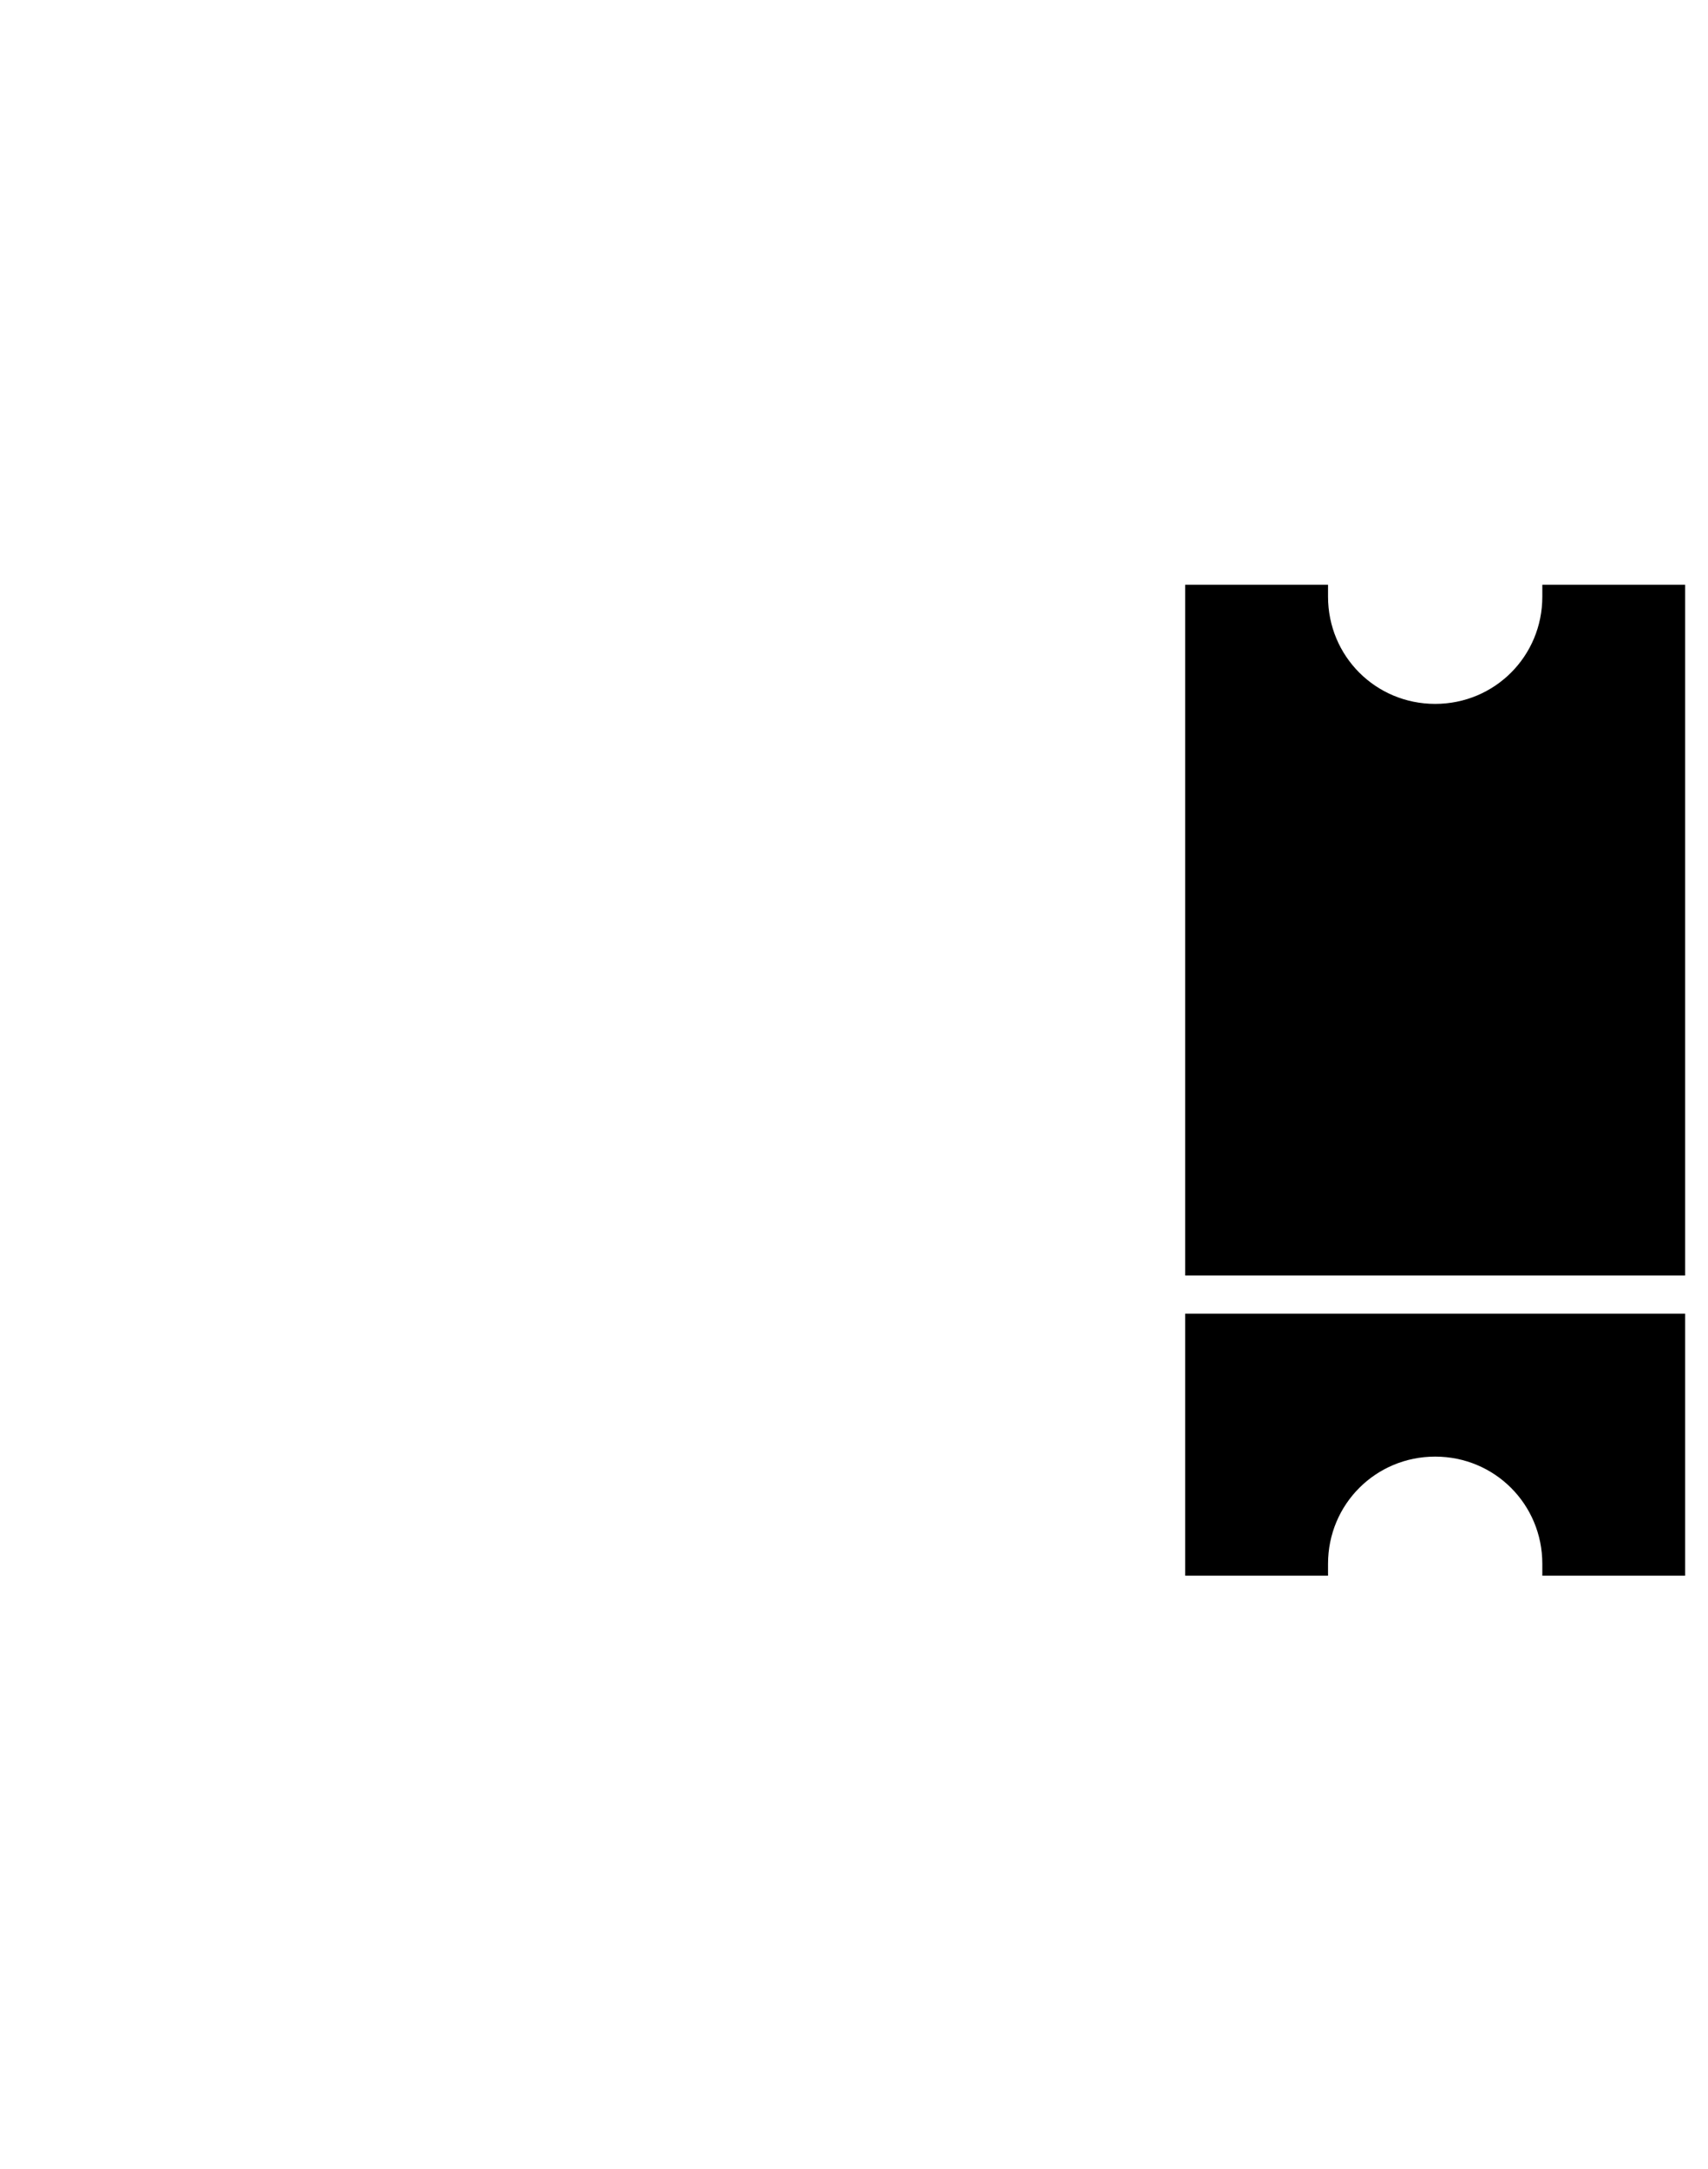
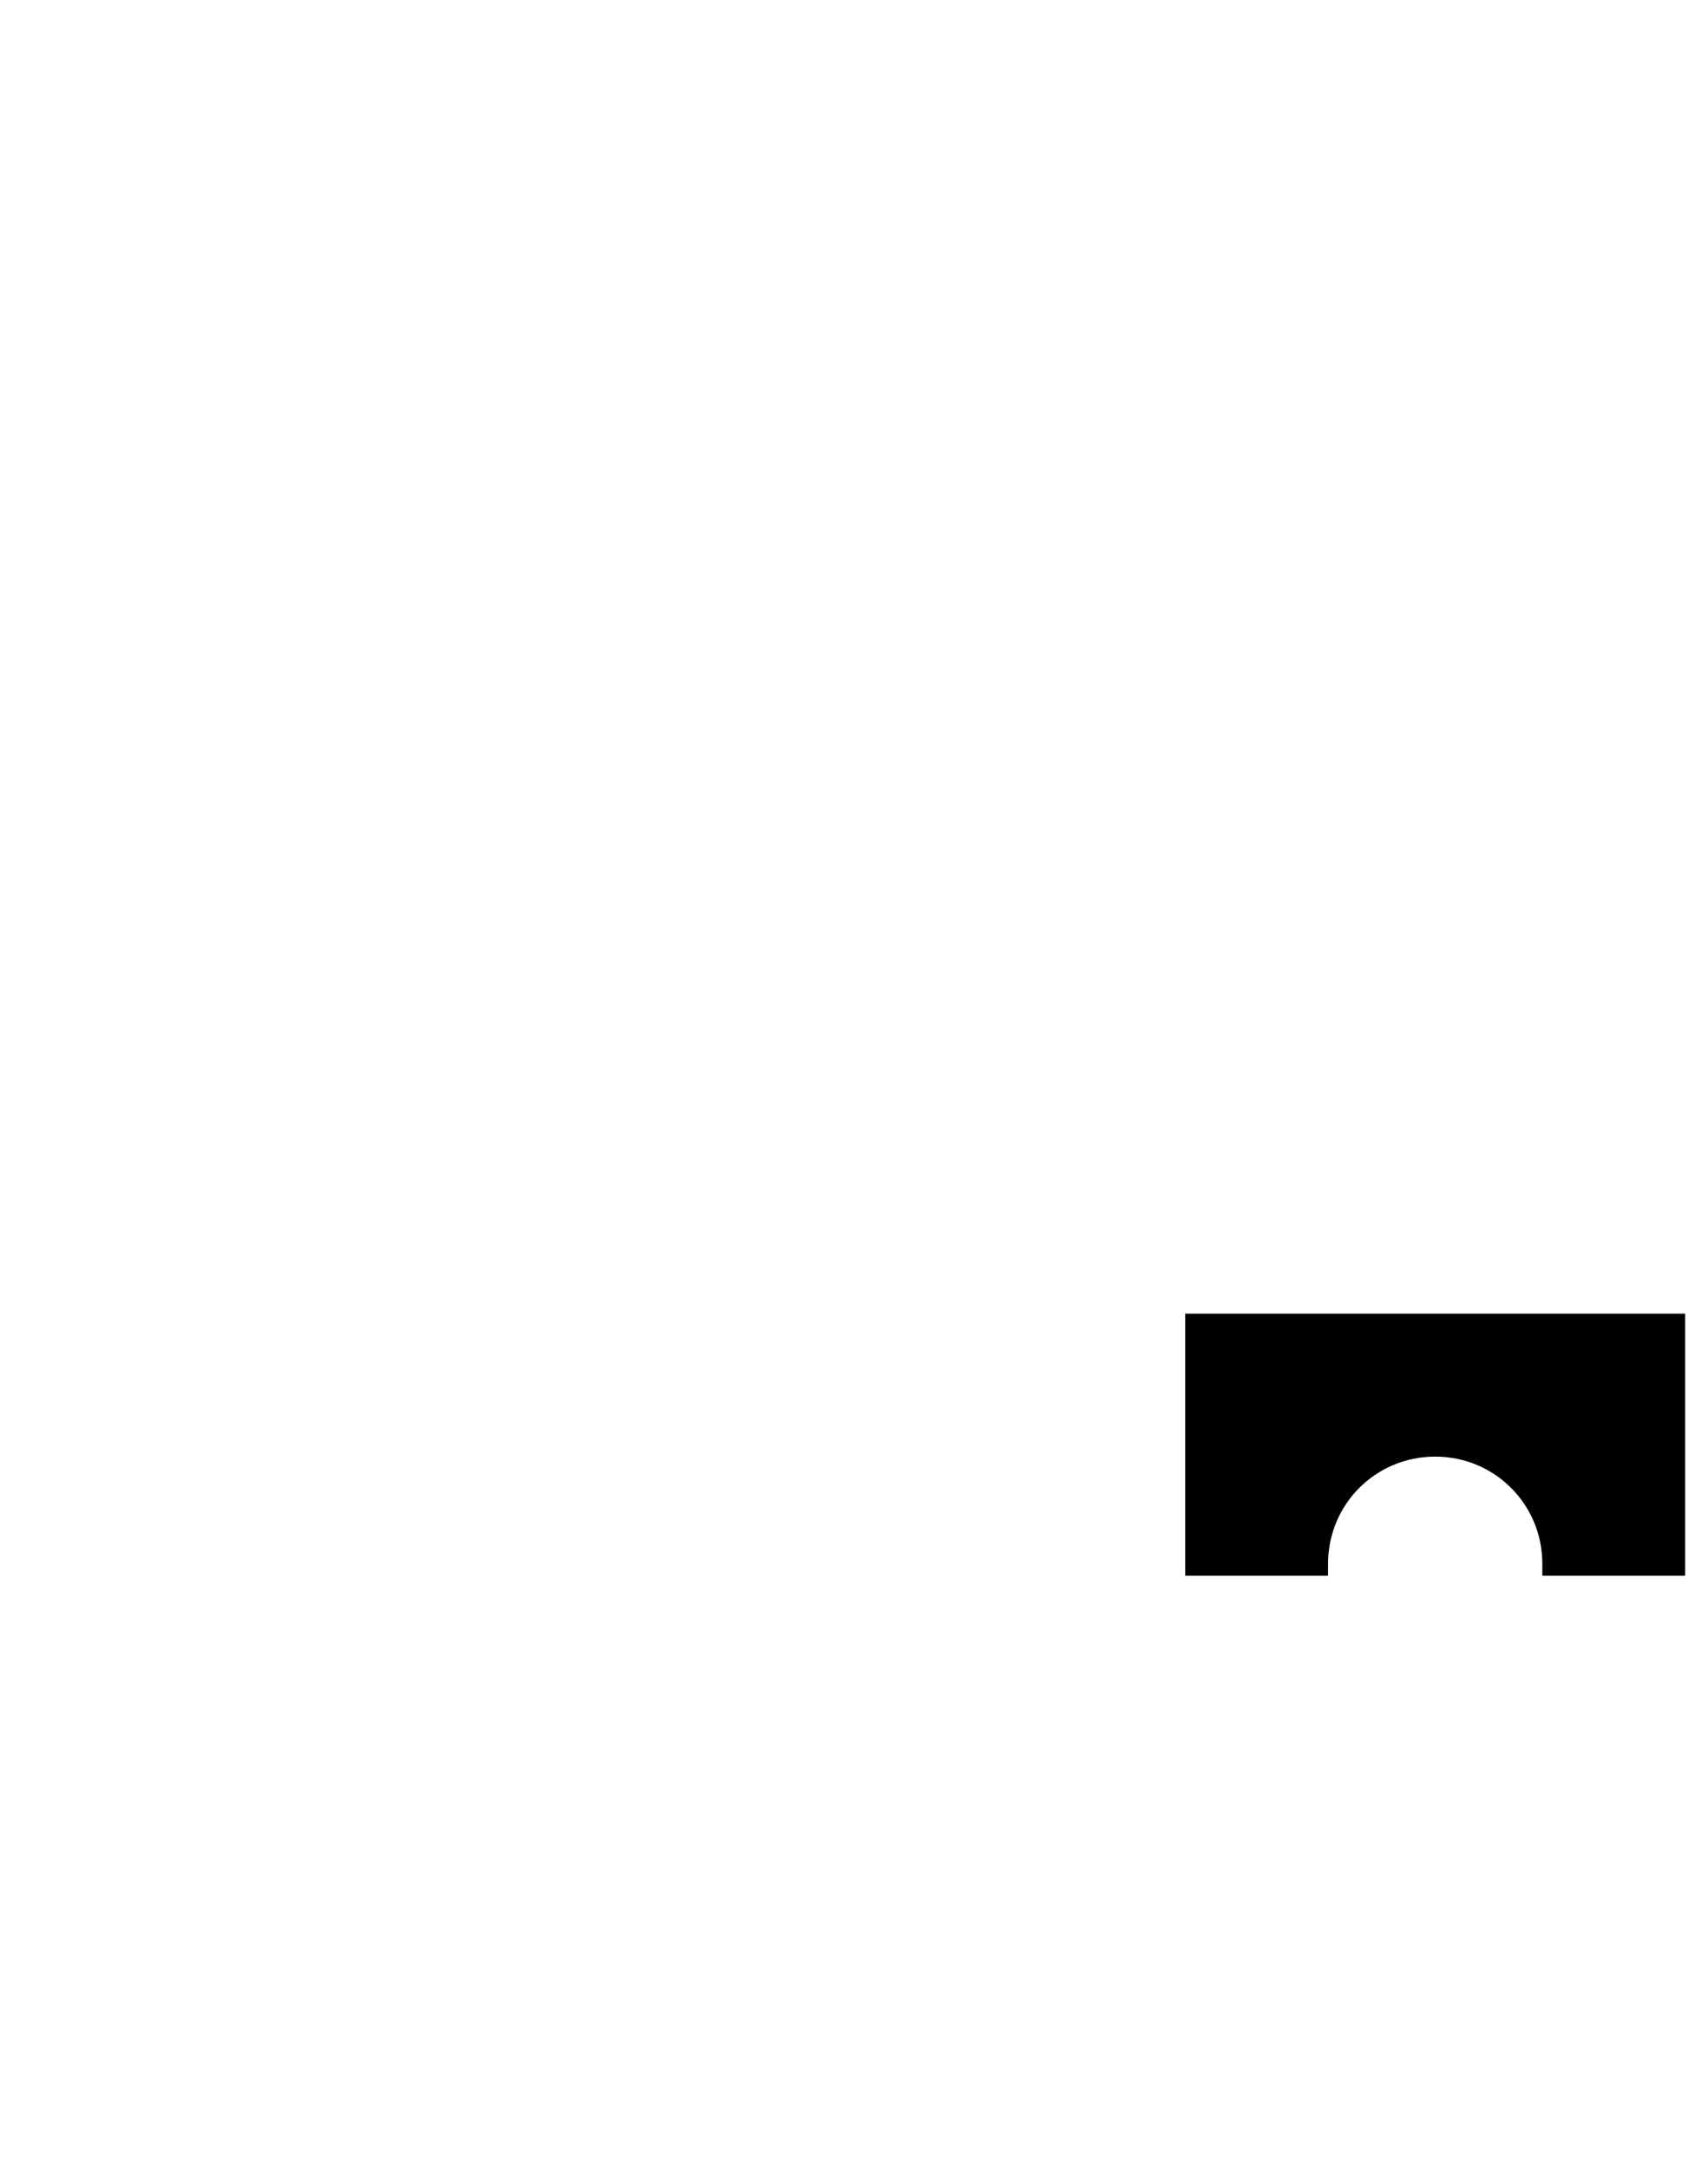
<svg xmlns="http://www.w3.org/2000/svg" width="26" height="33" viewBox="0 0 26 33" fill="none">
-   <path d="M25.652 19.406V9.078V8.896H25.471H23.659H23.478V9.078C23.478 9.984 22.753 10.709 21.847 10.709C20.941 10.709 20.216 9.984 20.216 9.078V8.896H20.035H18.223H18.041V9.078V19.406H25.652Z" fill="black" />
  <path d="M25.652 23.792V19.986H18.041V23.792V23.973H18.223H20.035H20.216V23.792C20.216 22.886 20.941 22.161 21.847 22.161C22.753 22.161 23.478 22.886 23.478 23.792V23.973H23.659H25.471H25.652V23.792Z" fill="black" />
</svg>